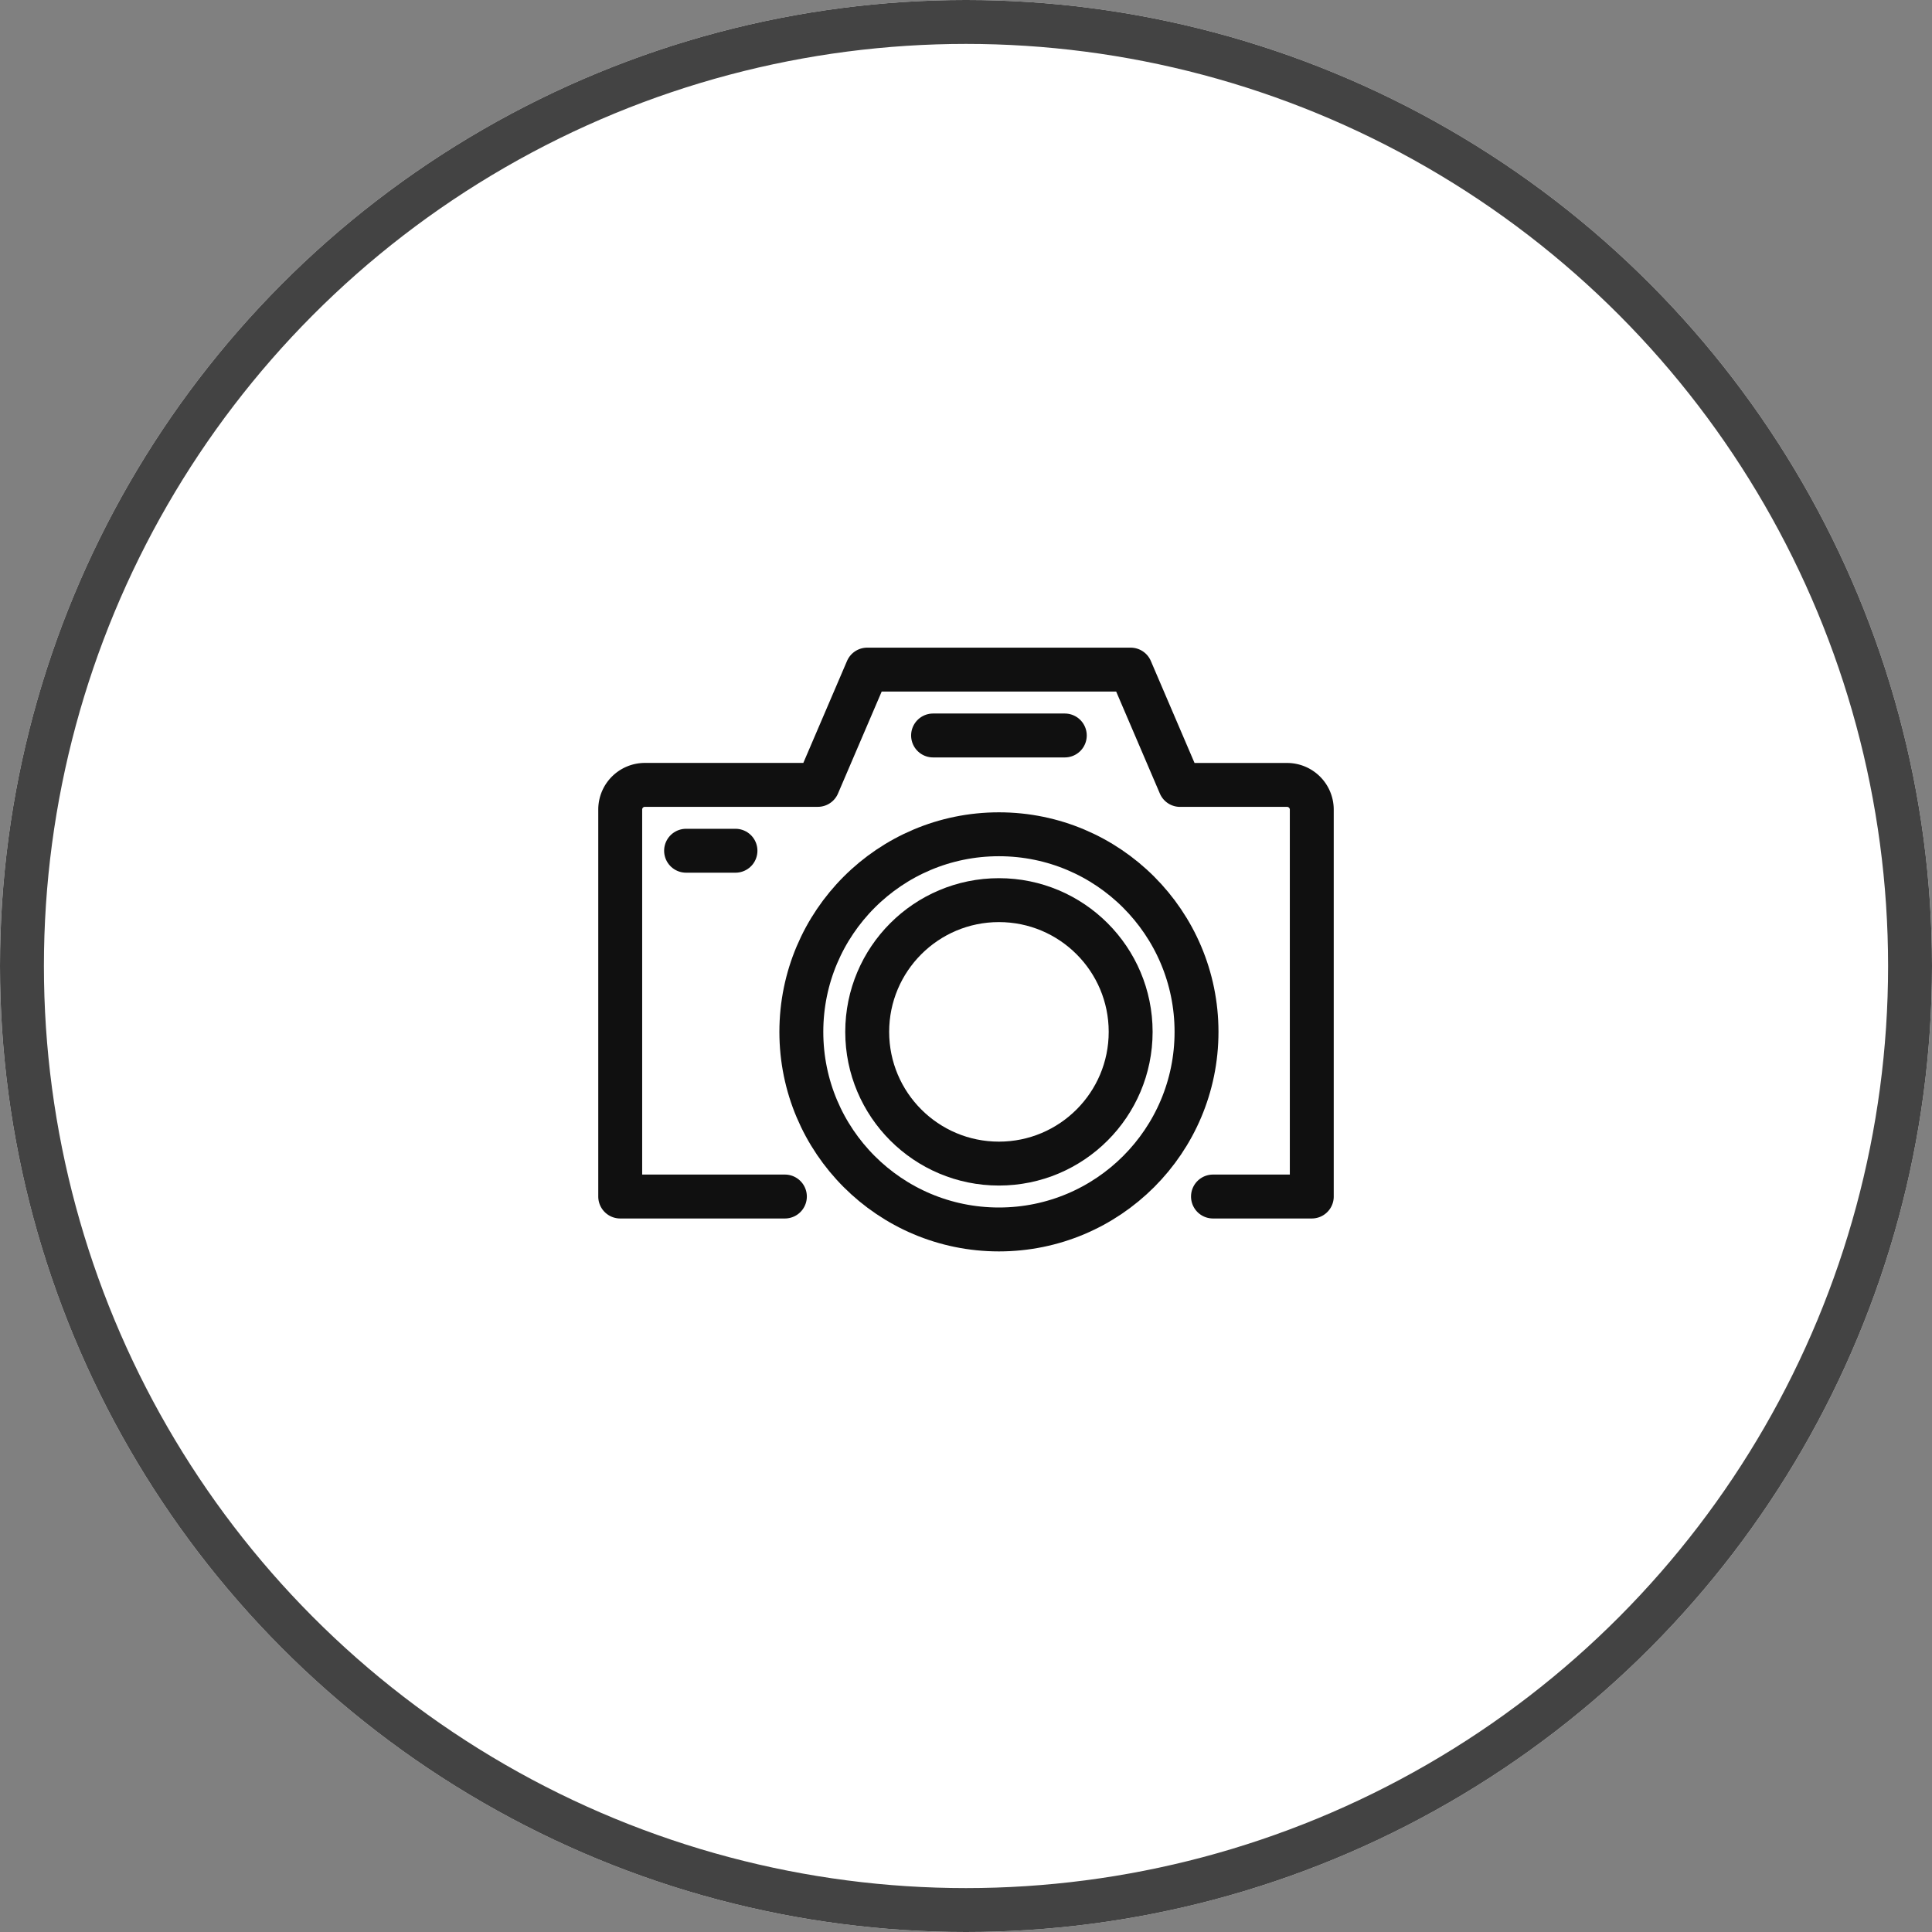
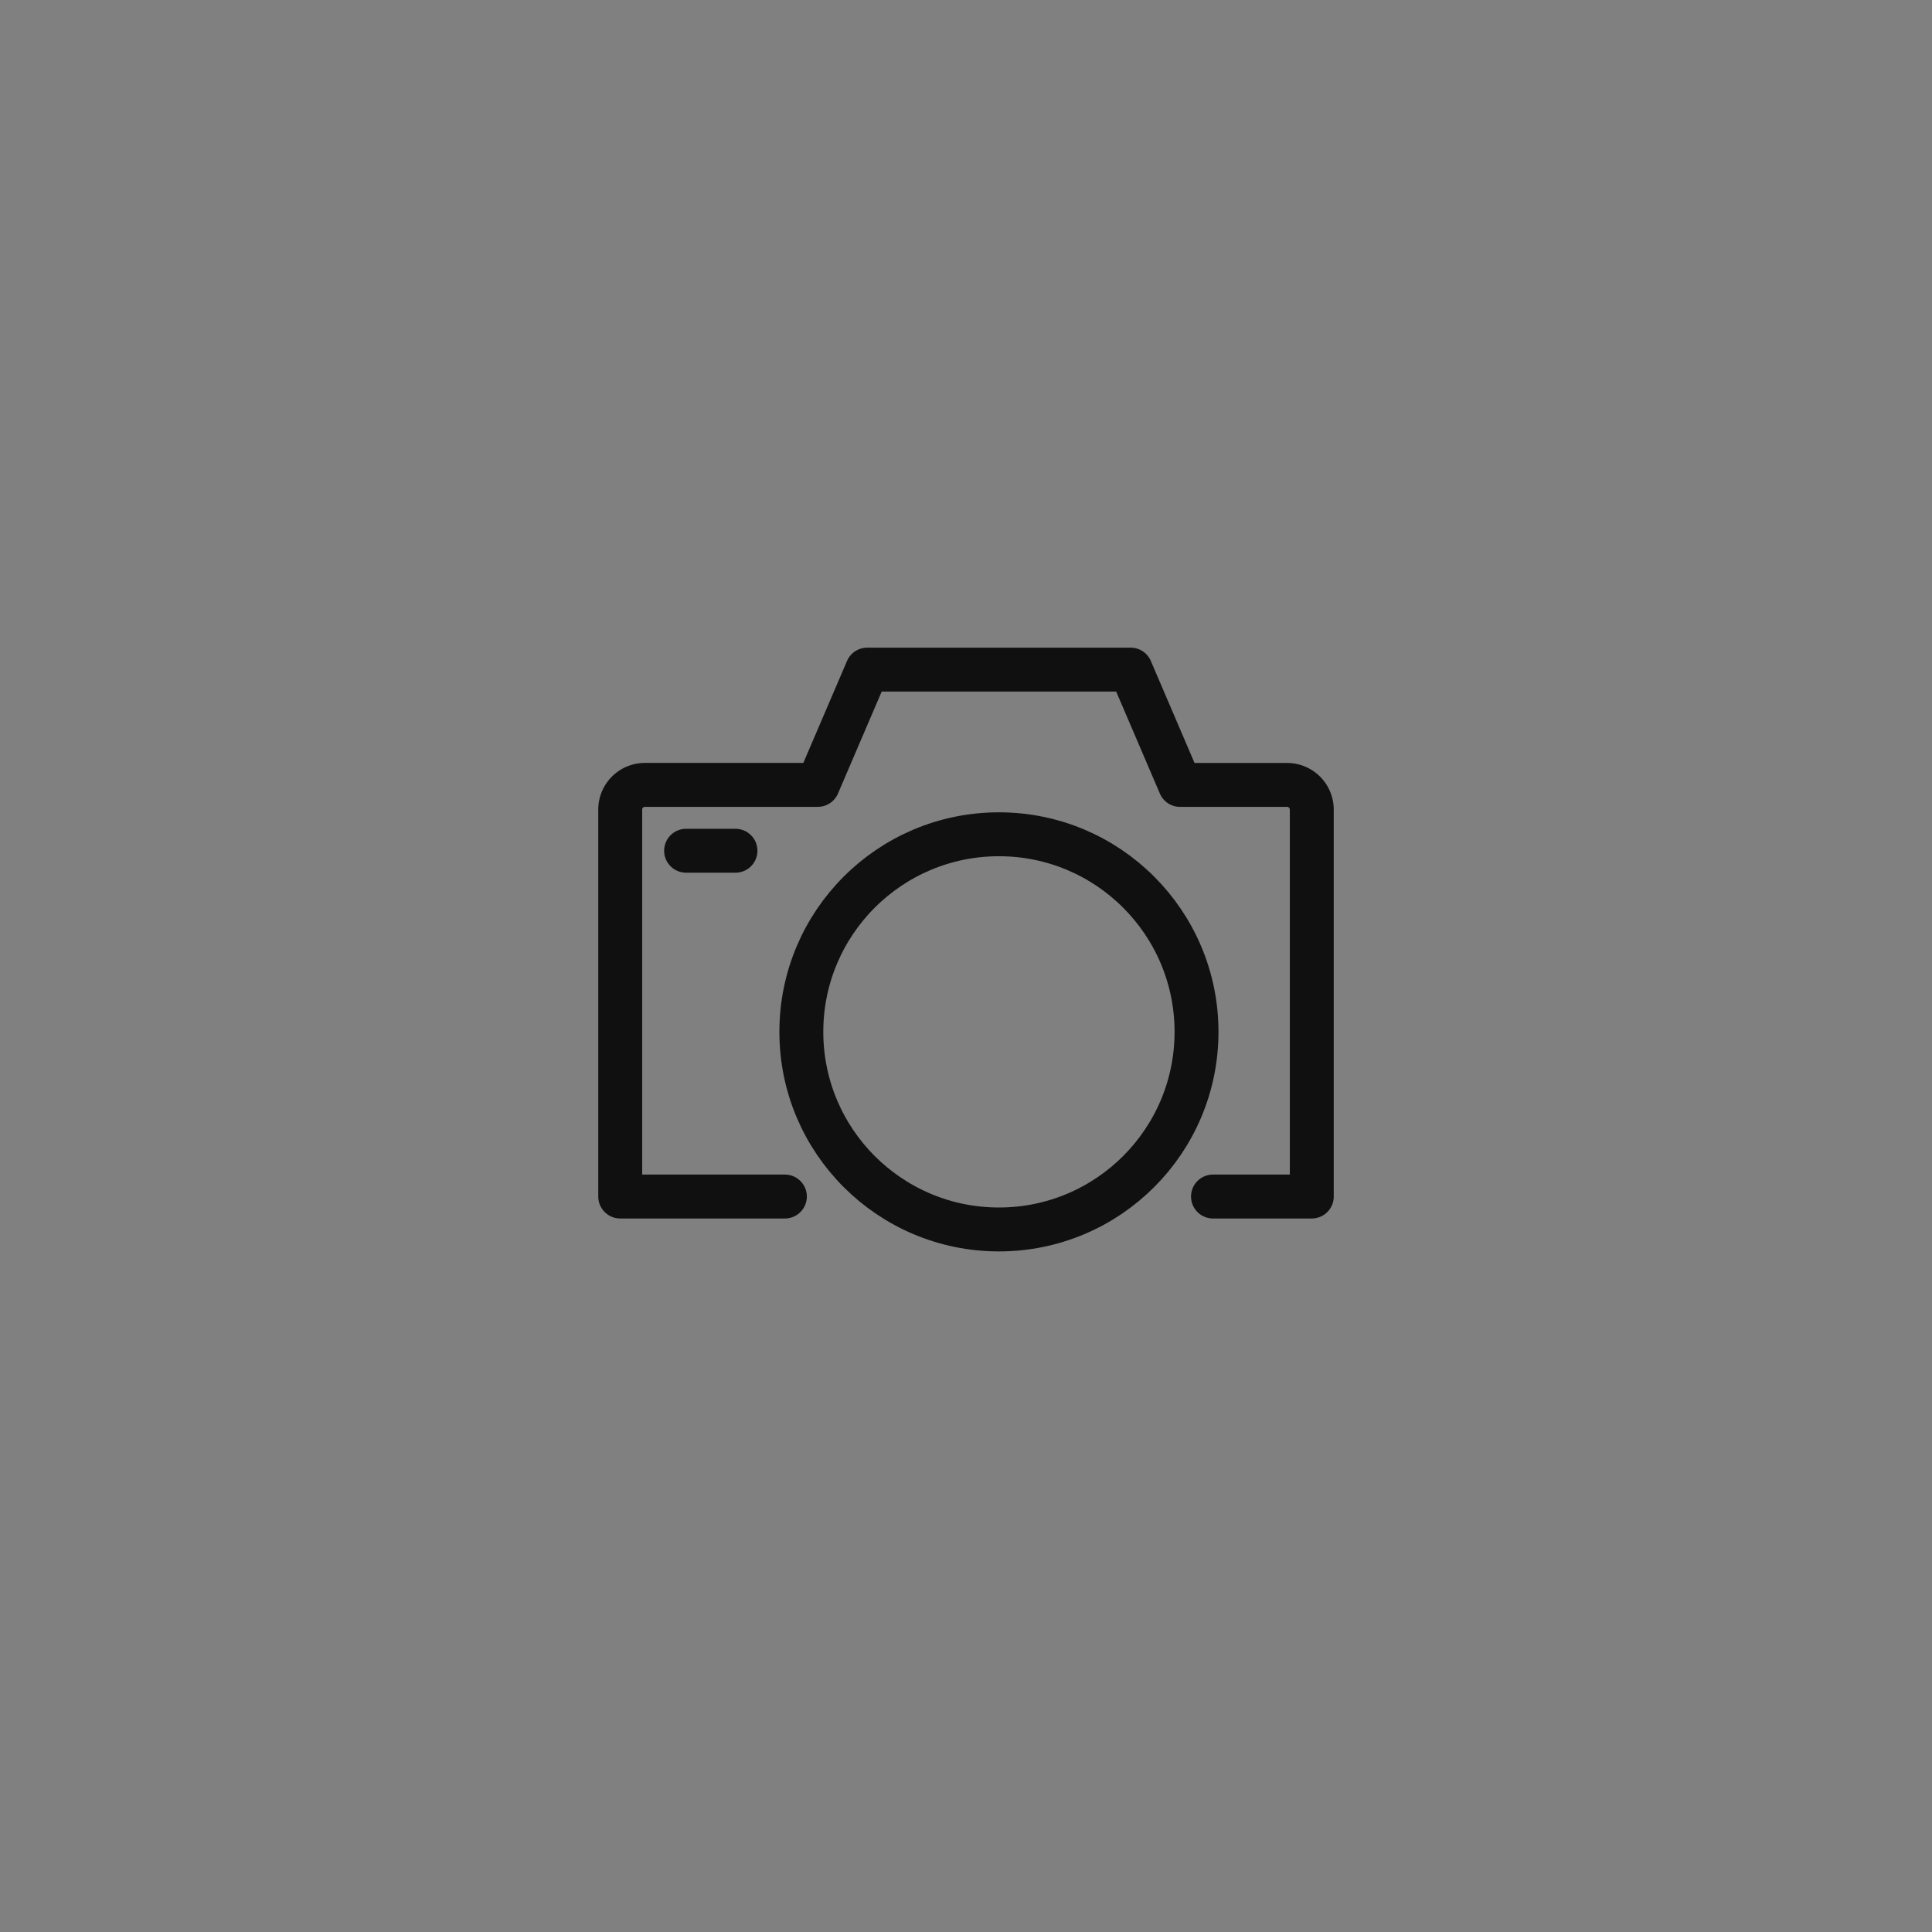
<svg xmlns="http://www.w3.org/2000/svg" width="44" height="44" viewBox="0 0 44 44">
  <rect x="0" y="0" width="44" height="44" fill="#808080" stroke="none" />
  <g id="グループ_40259" data-name="グループ 40259" transform="translate(-40 -5988)">
    <g id="楕円形_271" data-name="楕円形 271" transform="translate(40 5988)" fill="#fff" stroke="#434343" stroke-width="1">
-       <circle cx="22" cy="22" r="22" stroke="none" />
-       <circle cx="22" cy="22" r="21.5" fill="none" />
-     </g>
+       </g>
    <g id="_453_ca_h" data-name="453_ca_h" transform="translate(53 6001)">
-       <rect id="長方形_18176" data-name="長方形 18176" width="18" height="18" fill="none" />
      <path id="パス_682" data-name="パス 682" d="M16.5,18h2.25V9.188a.563.563,0,0,0-.562-.562H15.75L14.625,6h-6L7.5,8.625H3.563A.562.562,0,0,0,3,9.188V18H6.75" transform="translate(-1.875 -3.75)" fill="none" stroke="#101010" stroke-linecap="round" stroke-linejoin="round" stroke-width="1" />
      <circle id="楕円形_269" data-name="楕円形 269" cx="4.5" cy="4.5" r="4.5" transform="translate(5.25 6)" fill="none" stroke="#101010" stroke-linecap="round" stroke-linejoin="round" stroke-width="1" />
-       <circle id="楕円形_270" data-name="楕円形 270" cx="3" cy="3" r="3" transform="translate(6.75 7.5)" fill="none" stroke="#101010" stroke-linecap="round" stroke-linejoin="round" stroke-width="1" />
-       <line id="線_5" data-name="線 5" x2="3" transform="translate(8.25 3.75)" fill="none" stroke="#101010" stroke-linecap="round" stroke-linejoin="round" stroke-width="1" />
      <line id="線_6" data-name="線 6" x2="1.125" transform="translate(2.625 6.375)" fill="none" stroke="#101010" stroke-linecap="round" stroke-linejoin="round" stroke-width="1" />
    </g>
  </g>
</svg>